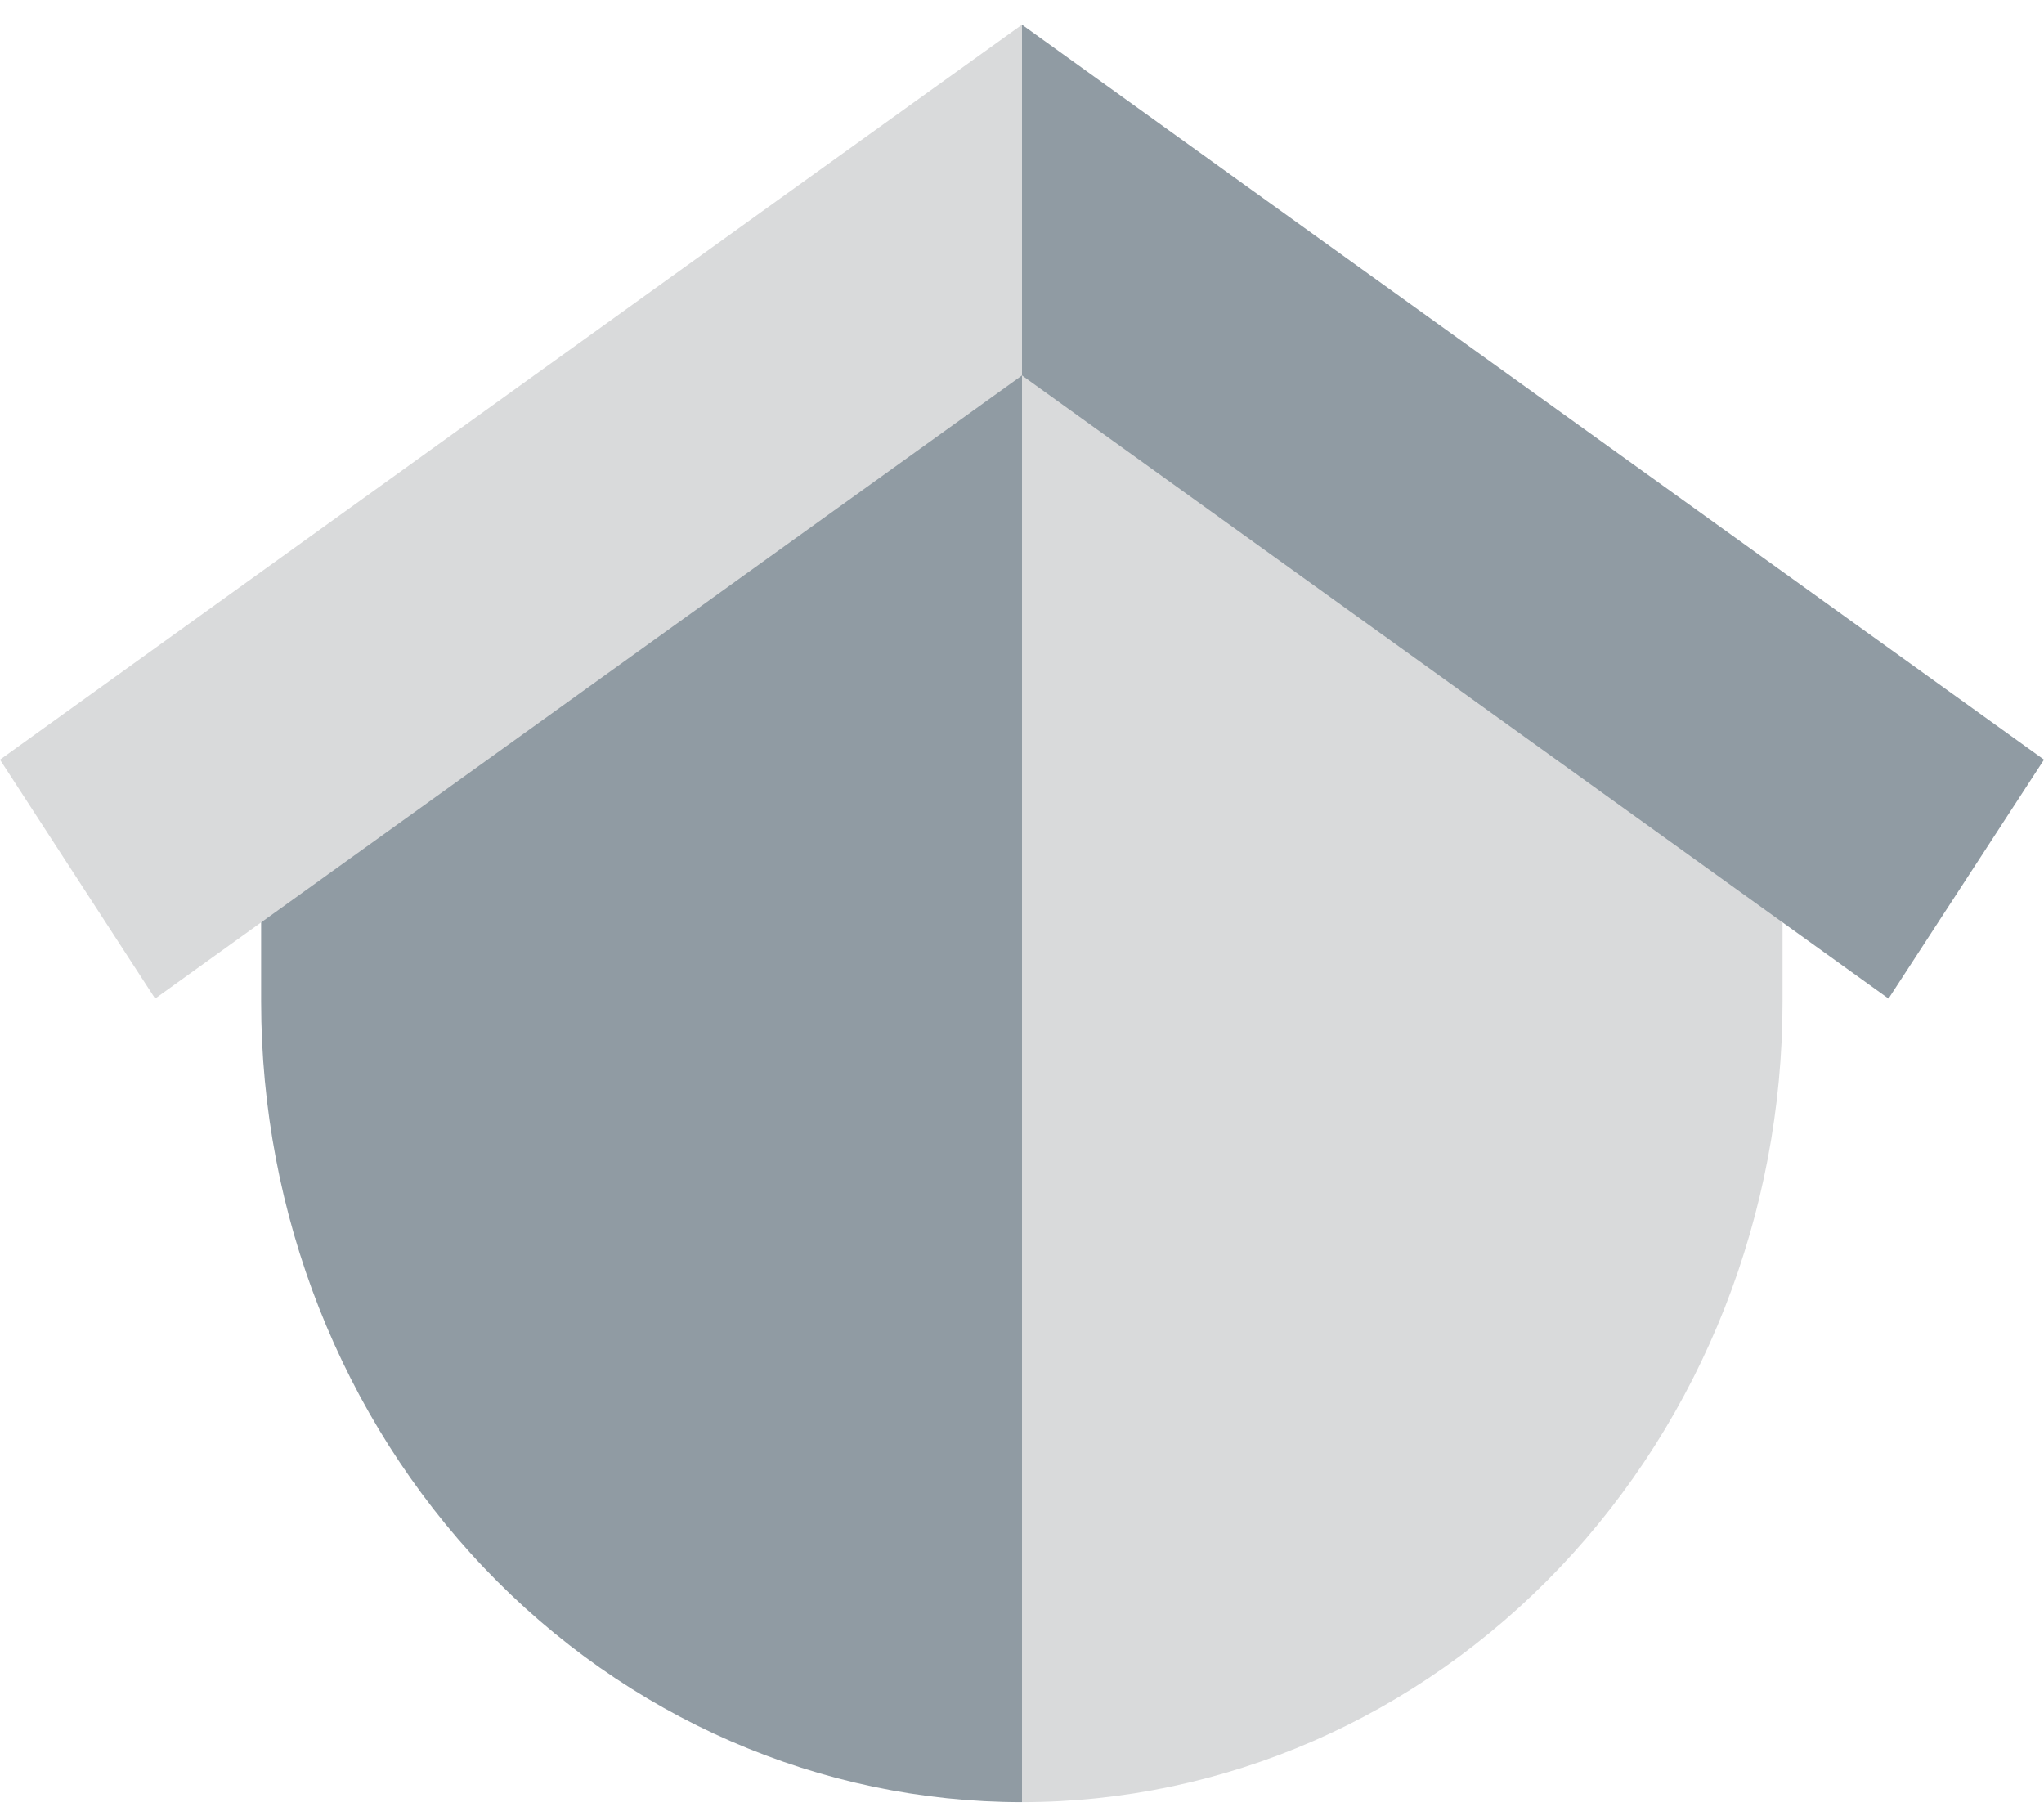
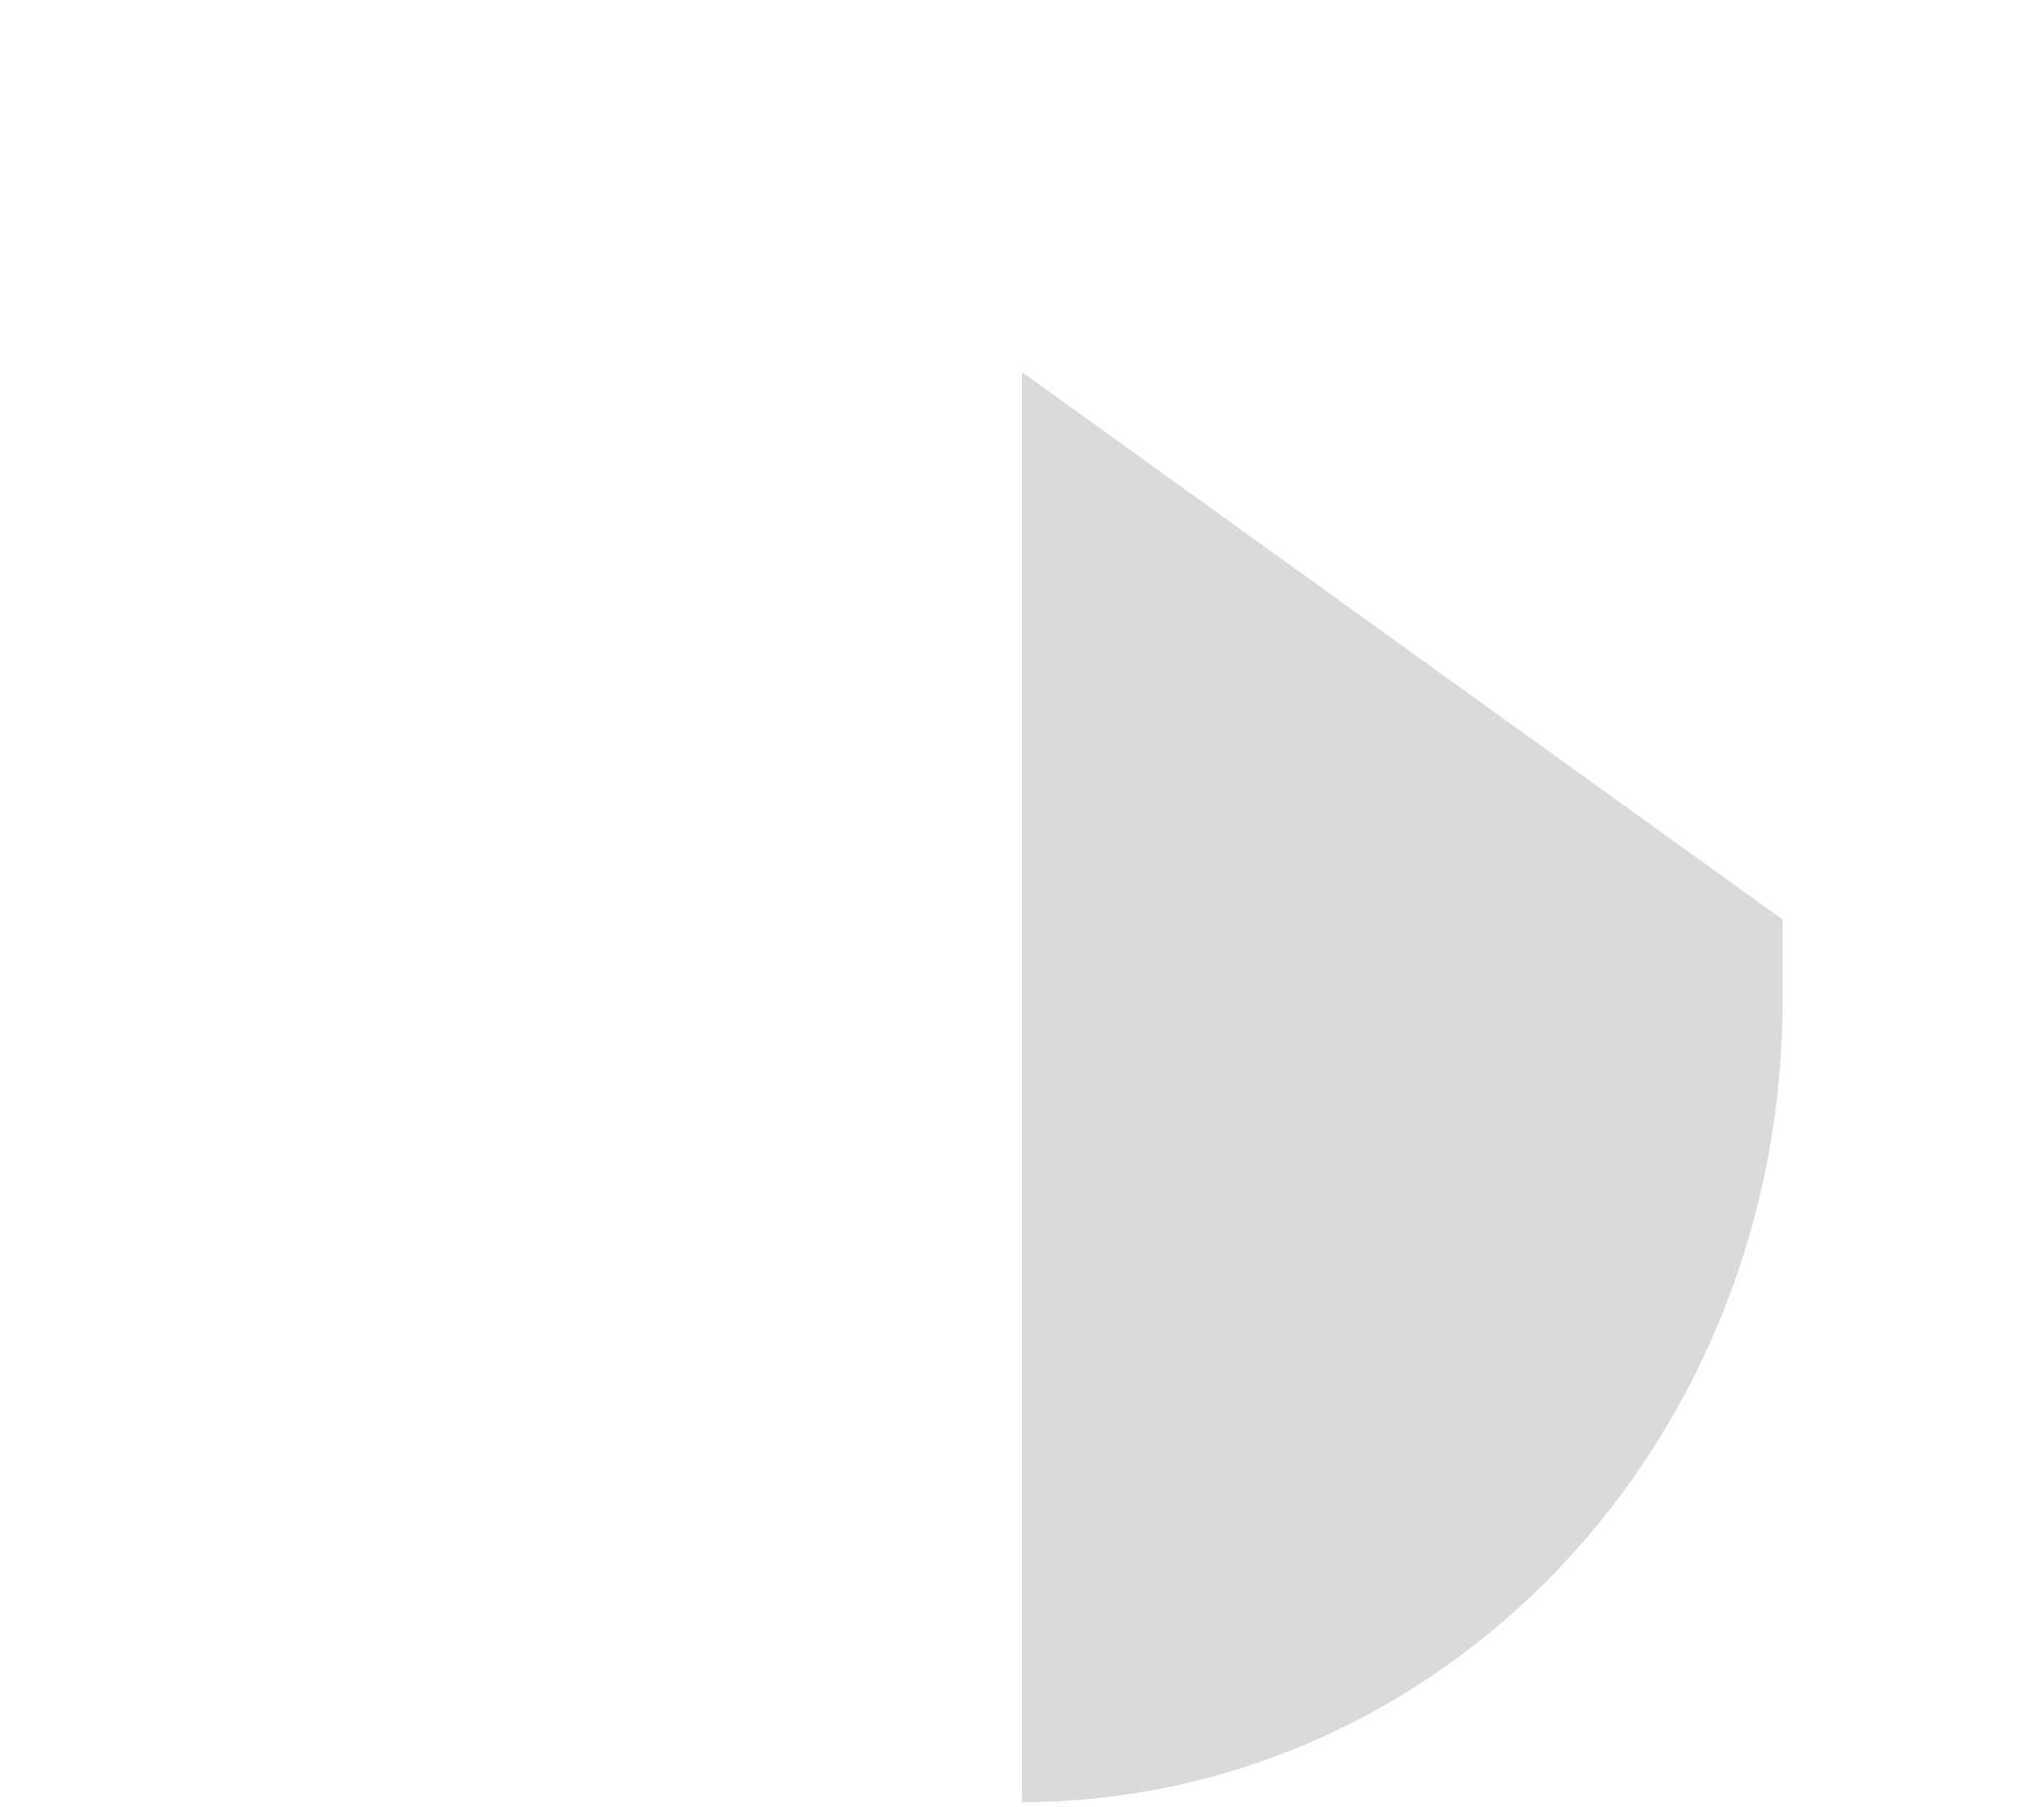
<svg xmlns="http://www.w3.org/2000/svg" width="69" height="61" viewBox="0 0 69 61" fill="none">
-   <path d="M34.5 12.56L8.815 31.039V33.81C8.815 40.977 11.521 47.851 16.338 52.919C21.155 57.986 27.688 60.833 34.5 60.833V12.56Z" fill="#909BA3" />
  <path d="M60.174 31.039L34.5 12.56V60.833C41.31 60.83 47.841 57.982 52.655 52.914C57.47 47.847 60.174 40.975 60.174 33.81V31.039Z" fill="#D9DADB" />
-   <path d="M42.729 6.753L34.5 0.833V12.674L63.752 33.708L69 25.643L42.729 6.753Z" fill="#909BA3" />
-   <path d="M26.26 6.753L0 25.643L5.237 33.708L34.5 12.674V0.833L26.26 6.753Z" fill="#D9DADB" />
</svg>